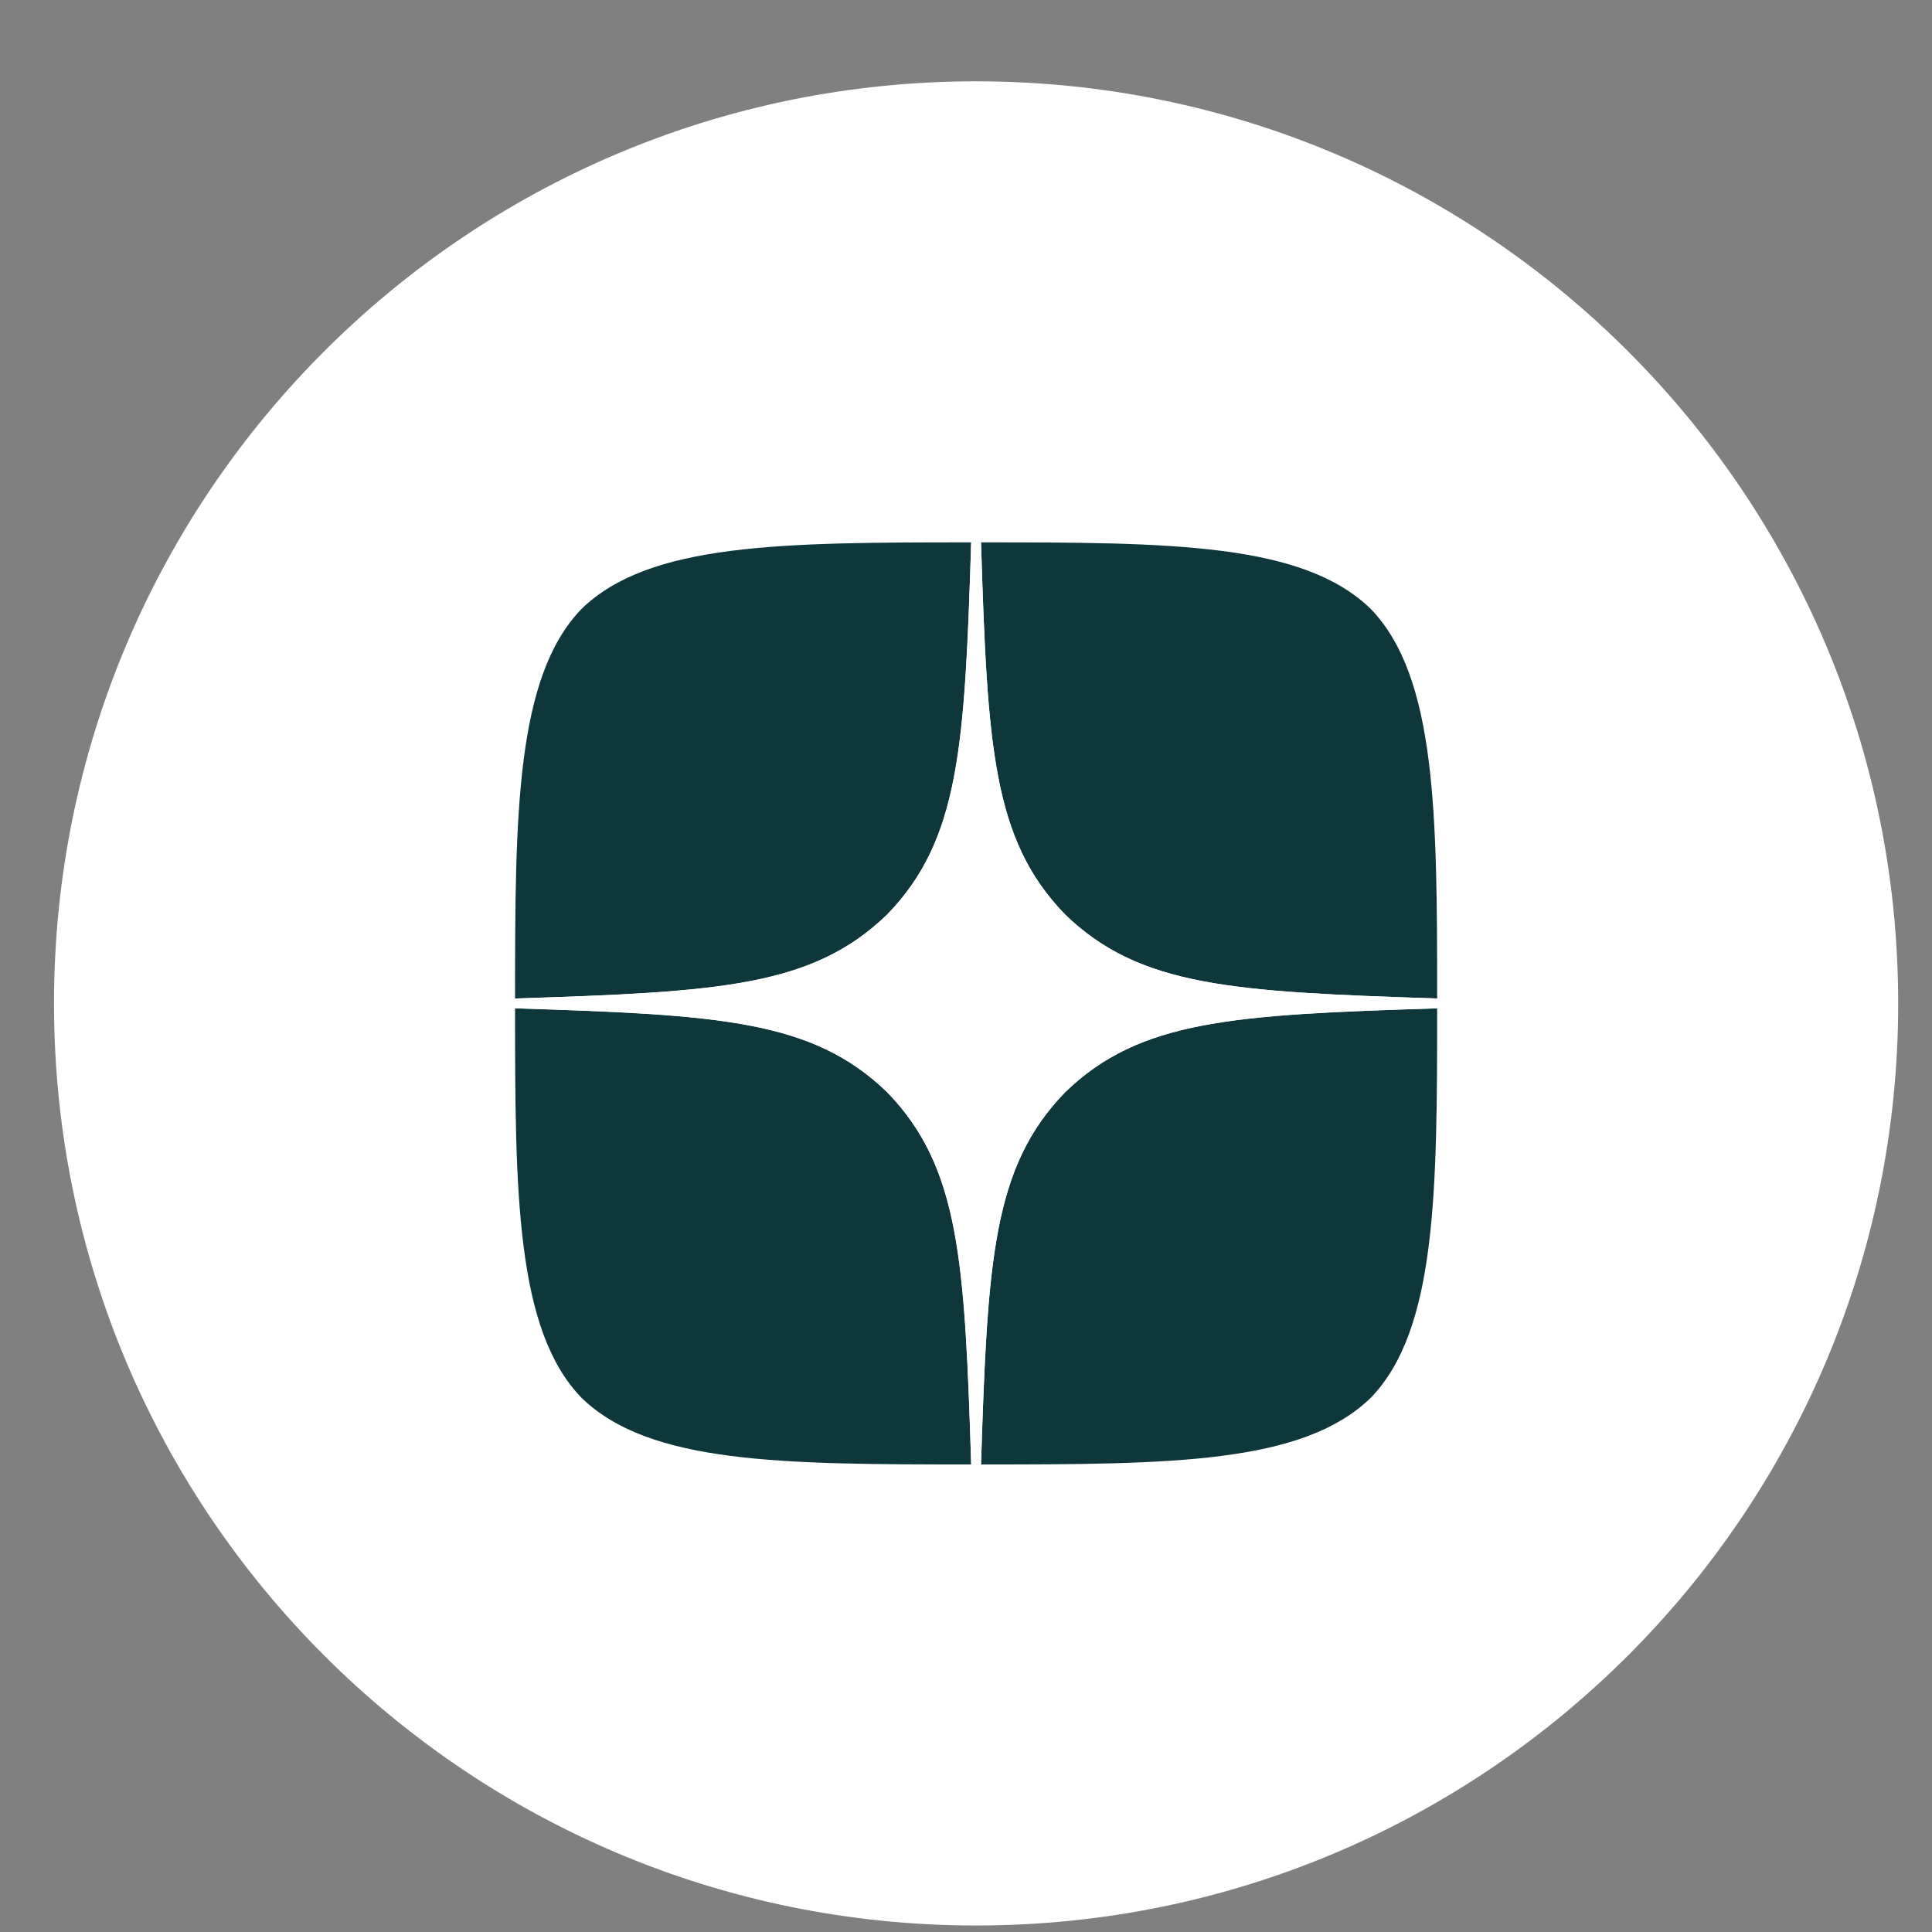
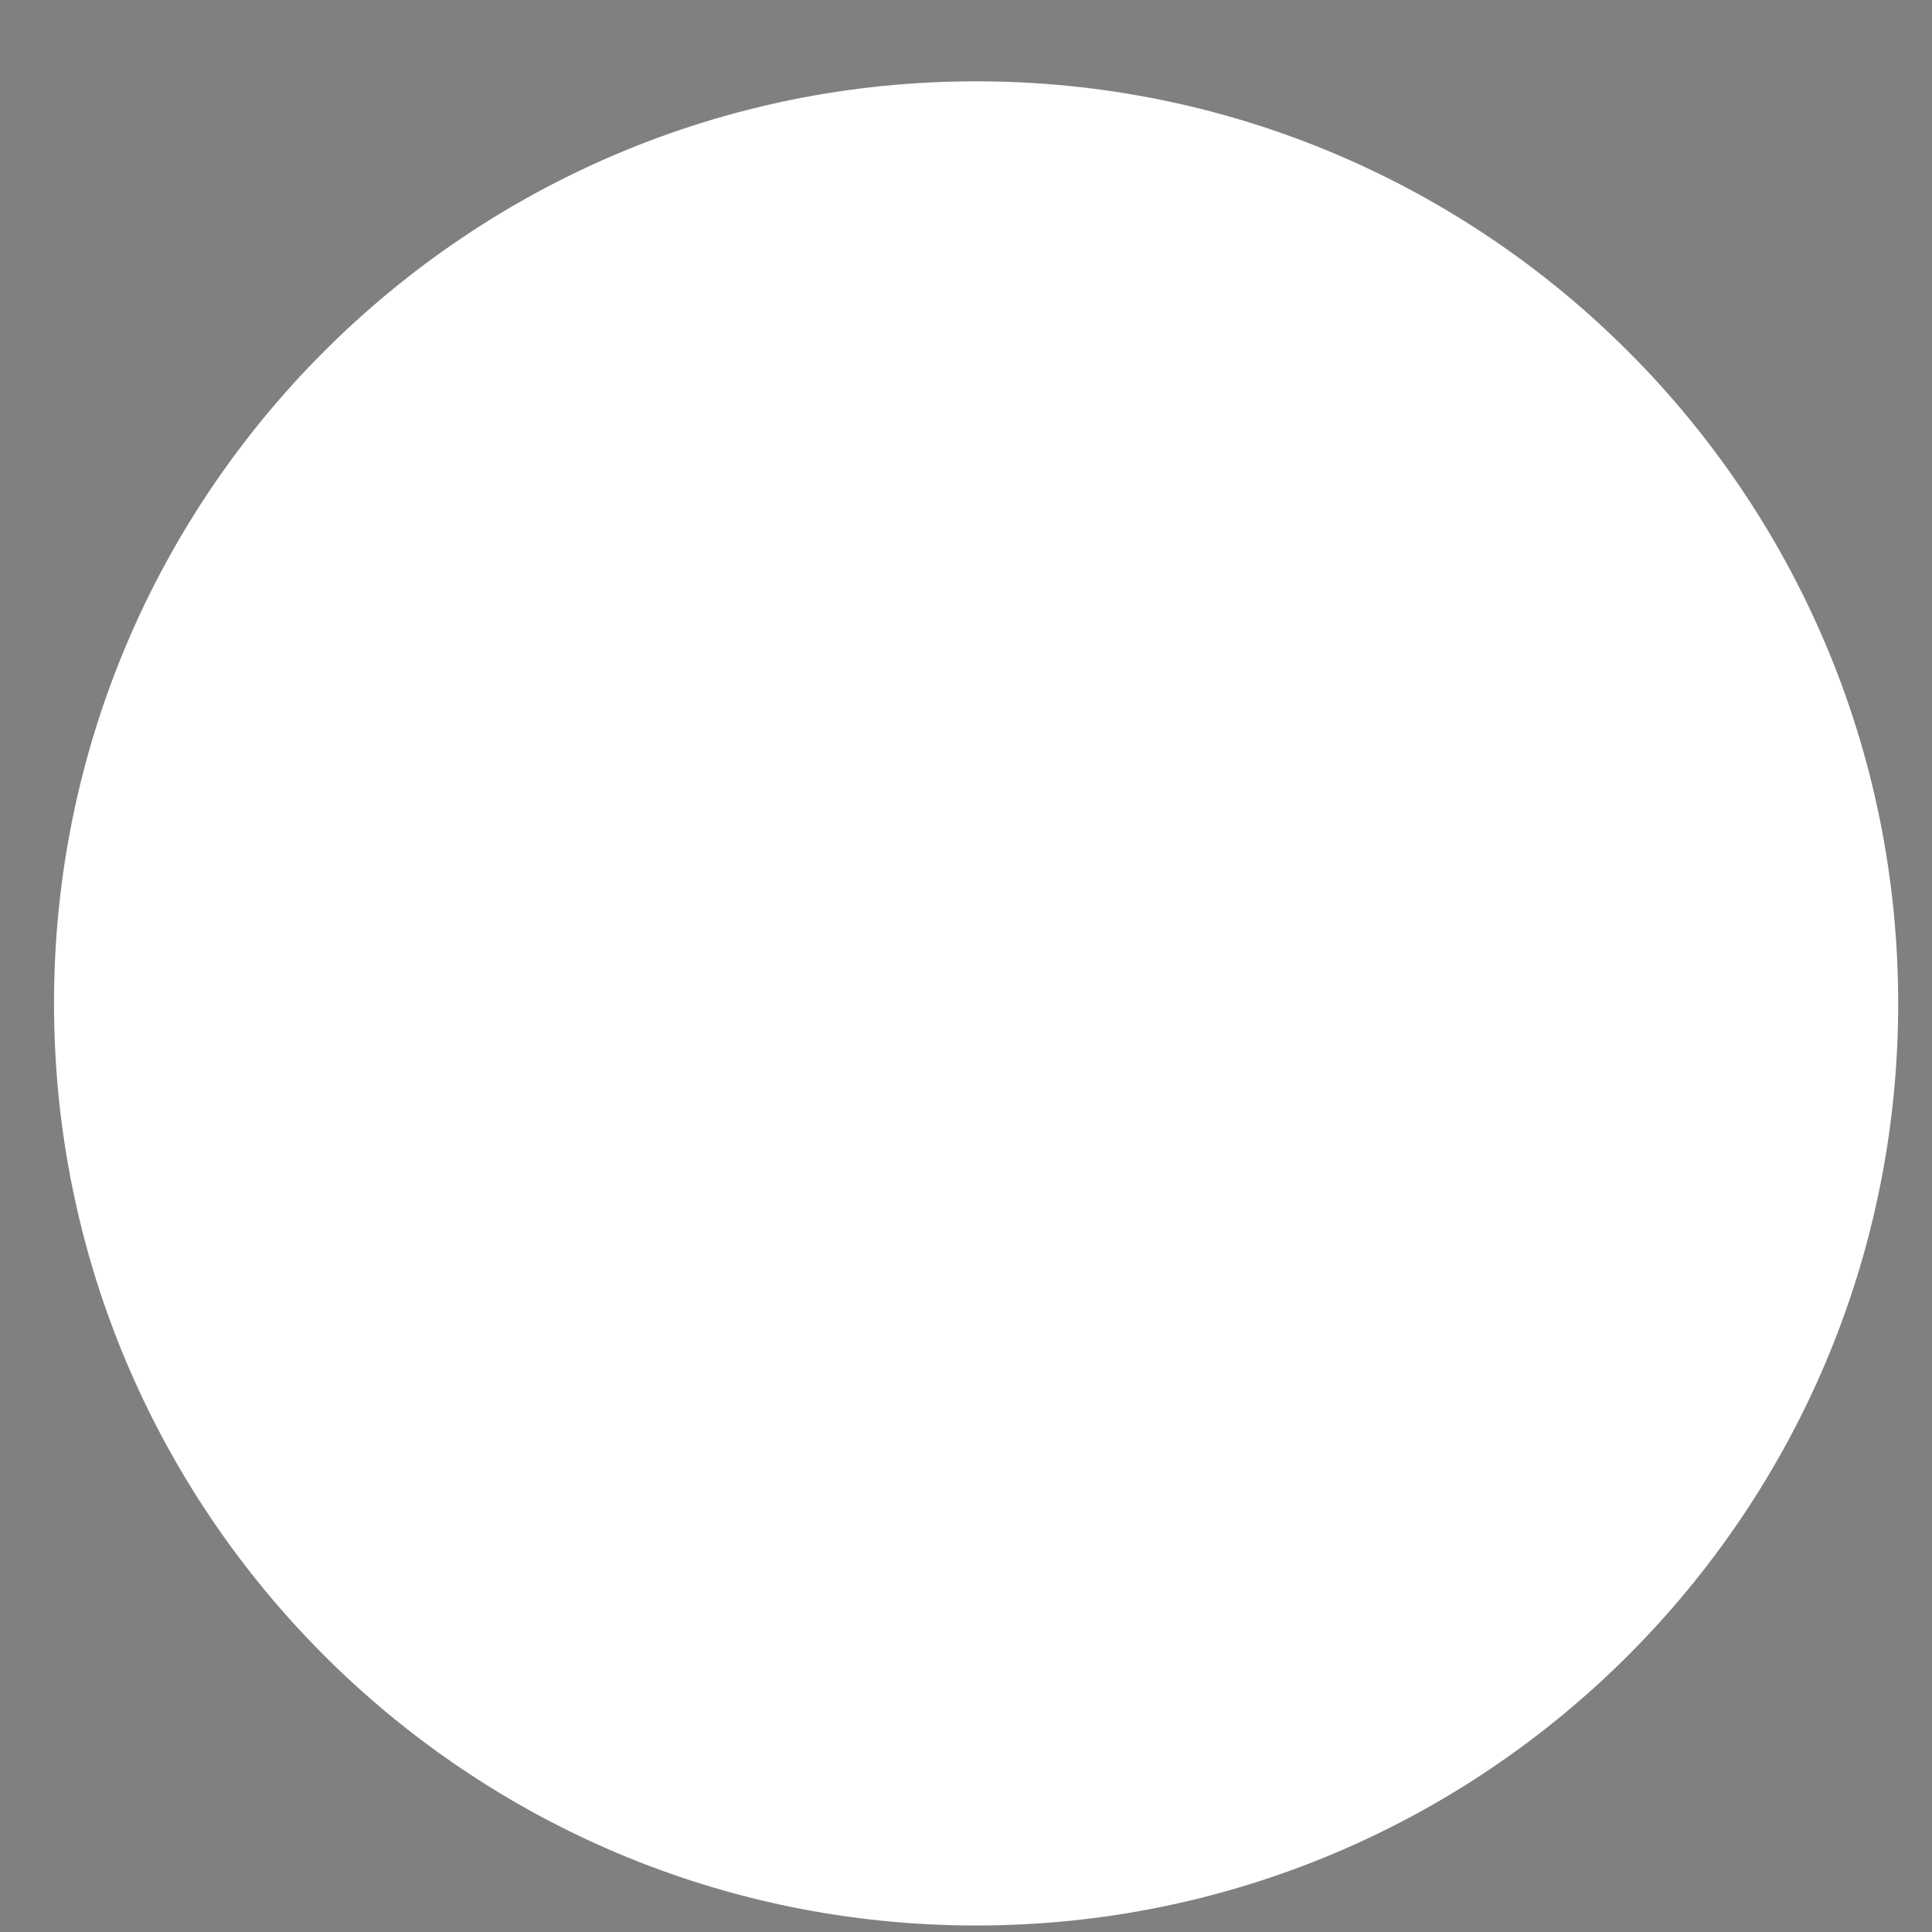
<svg xmlns="http://www.w3.org/2000/svg" width="22" height="22" viewBox="0 0 22 22" fill="none">
  <rect x="0" y="0" width="22" height="22" fill="#808080" stroke="none" />
  <path d="M0.615 11.426C0.615 5.627 5.316 0.926 11.115 0.926C16.914 0.926 21.615 5.627 21.615 11.426C21.615 17.225 16.914 21.926 11.115 21.926C5.316 21.926 0.615 17.225 0.615 11.426Z" fill="white" />
-   <path d="M12.128 12.438C11.303 13.29 11.243 14.351 11.171 16.676C13.339 16.676 14.835 16.668 15.608 15.918C16.358 15.146 16.365 13.578 16.365 11.482C14.04 11.557 12.979 11.613 12.128 12.438ZM5.865 11.482C5.865 13.578 5.873 15.146 6.623 15.918C7.395 16.668 8.891 16.676 11.059 16.676C10.984 14.351 10.928 13.29 10.103 12.438C9.251 11.613 8.19 11.553 5.865 11.482ZM11.059 6.176C8.895 6.176 7.395 6.183 6.623 6.933C5.873 7.706 5.865 9.273 5.865 11.37C8.19 11.294 9.251 11.238 10.103 10.413C10.928 9.562 10.988 8.501 11.059 6.176ZM12.128 10.413C11.303 9.562 11.243 8.501 11.171 6.176C13.339 6.176 14.835 6.183 15.608 6.933C16.358 7.706 16.365 9.273 16.365 11.37C14.04 11.294 12.979 11.238 12.128 10.413Z" fill="#0D373B" />
  <path d="M16.365 11.482V11.37C14.04 11.294 12.979 11.238 12.128 10.413C11.303 9.562 11.243 8.501 11.171 6.176H11.059C10.984 8.501 10.928 9.562 10.103 10.413C9.251 11.238 8.19 11.298 5.865 11.37V11.482C8.19 11.557 9.251 11.613 10.103 12.438C10.928 13.29 10.988 14.351 11.059 16.676H11.171C11.246 14.351 11.303 13.29 12.128 12.438C12.979 11.613 14.04 11.553 16.365 11.482Z" fill="white" />
</svg>